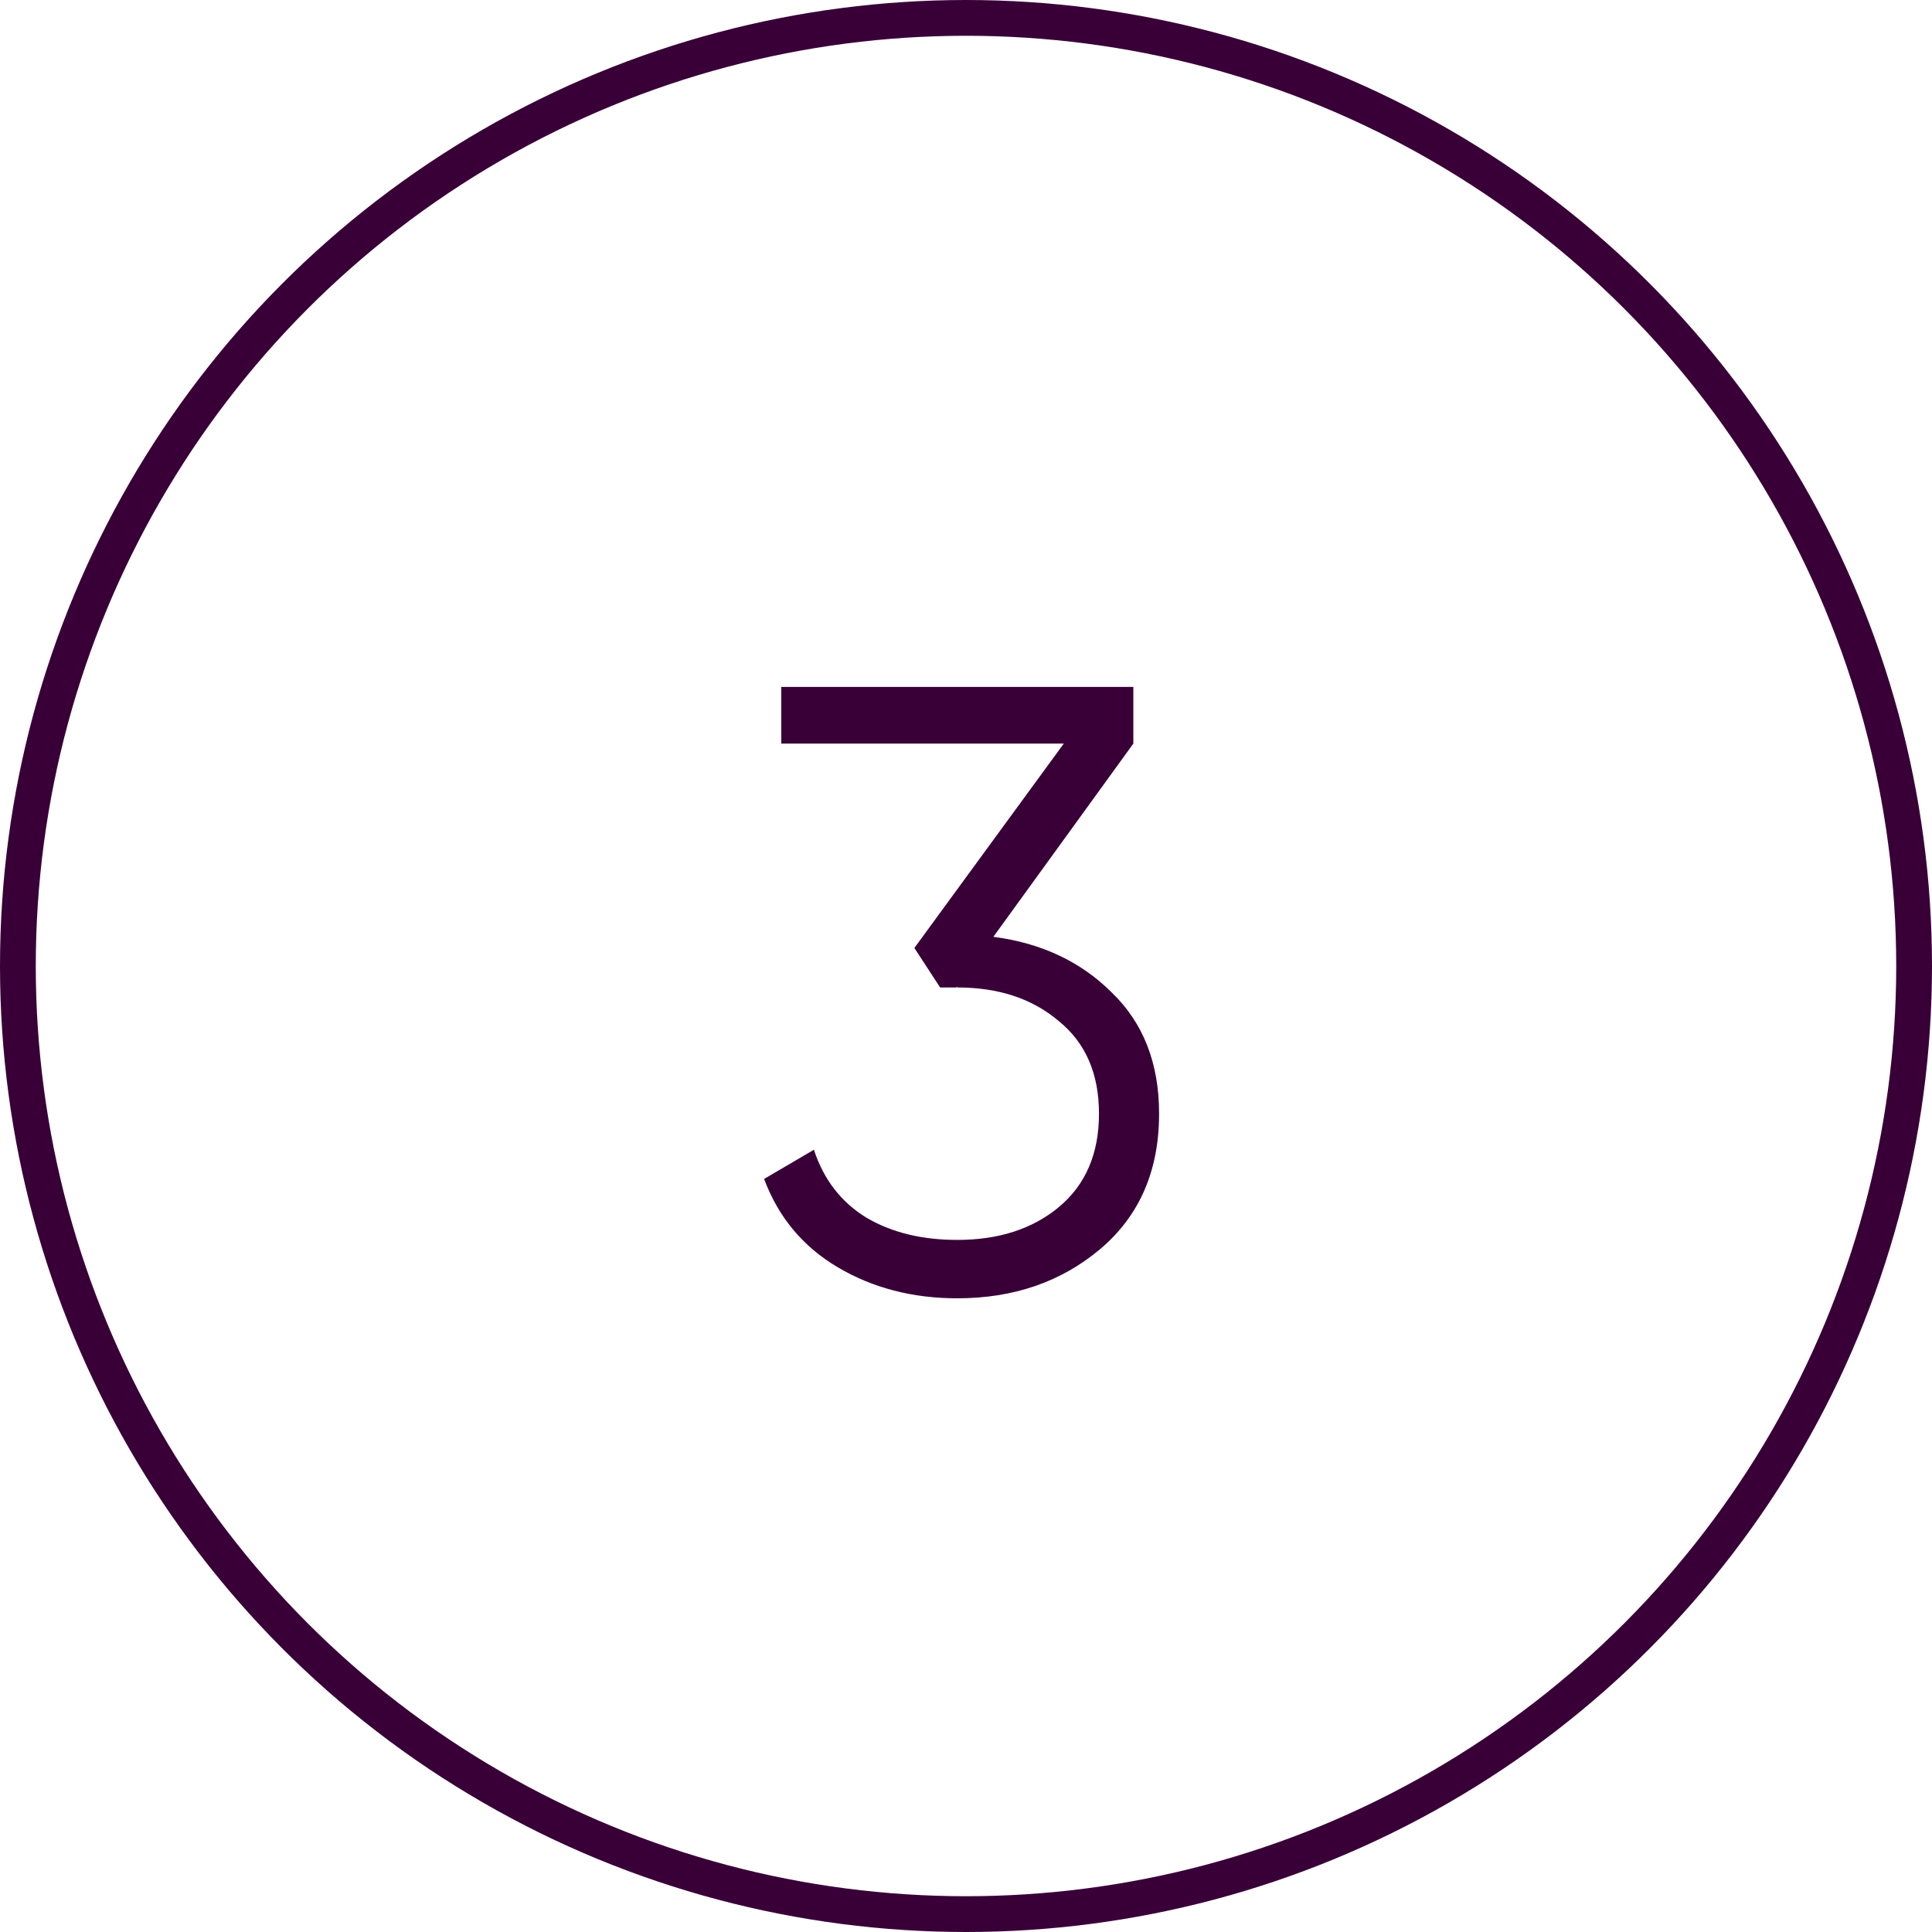
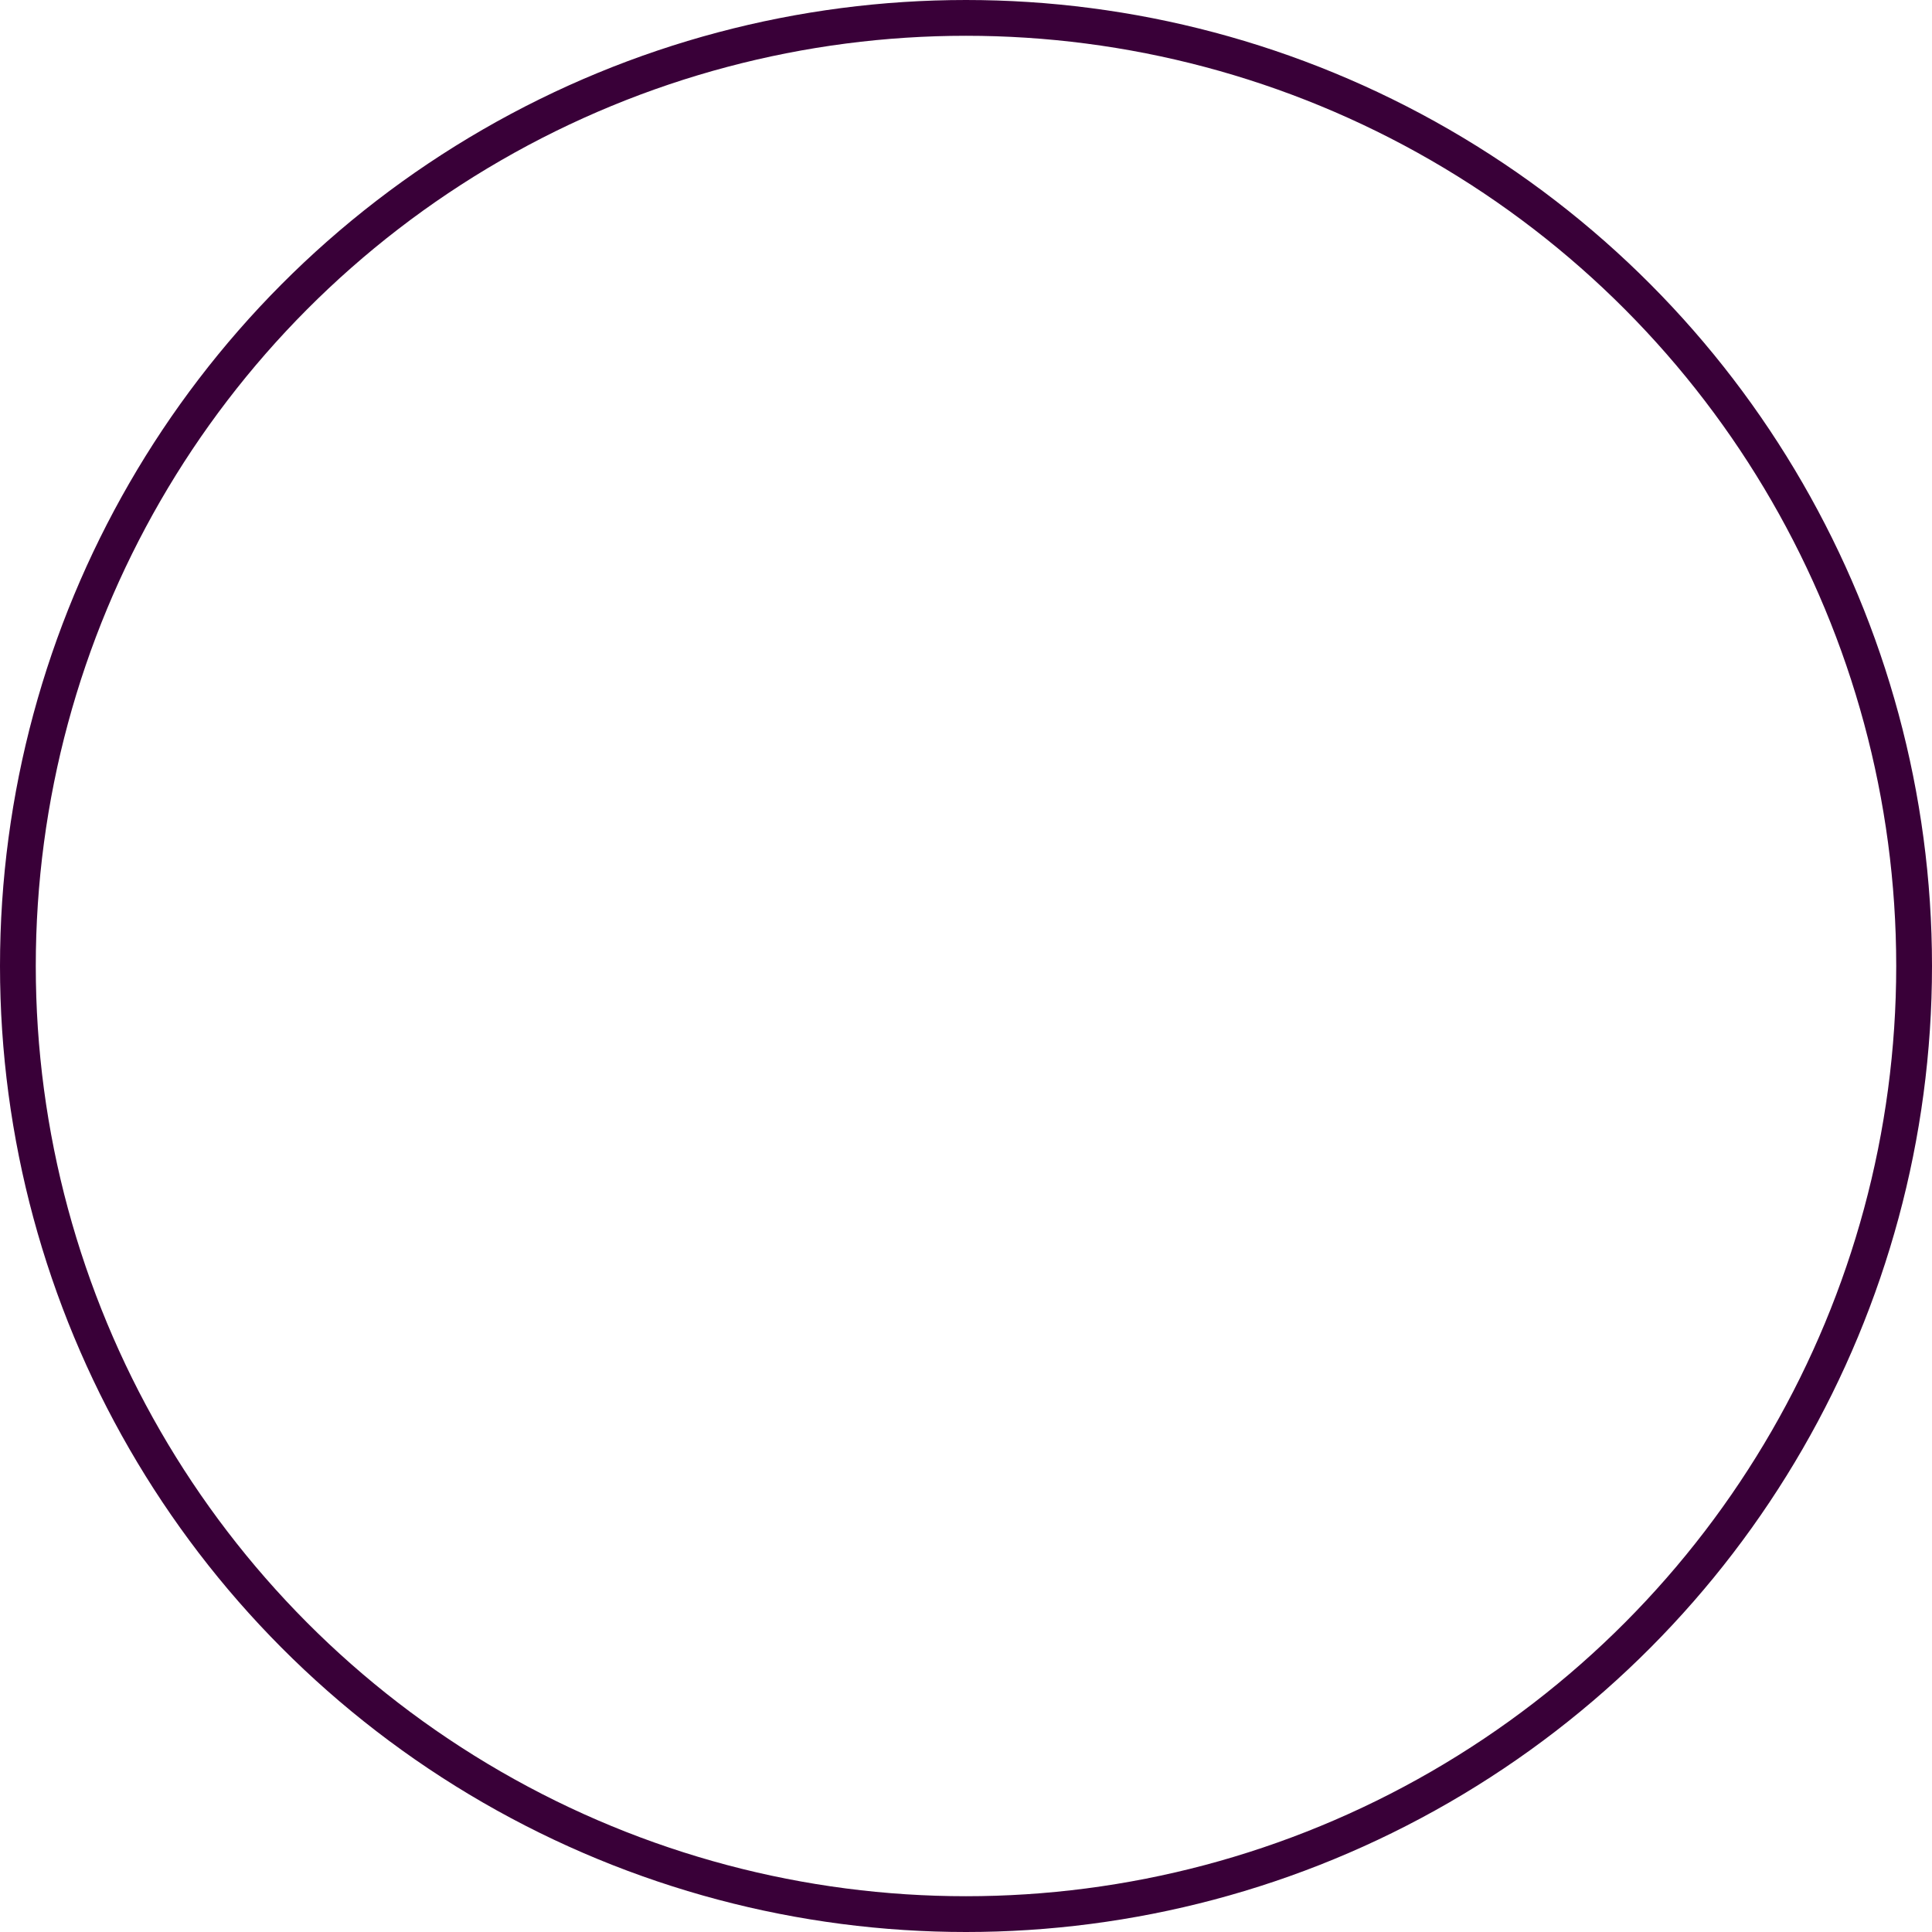
<svg xmlns="http://www.w3.org/2000/svg" width="54" height="54" viewBox="0 0 54 54" fill="none">
  <circle cx="27" cy="27" r="26.5" stroke="#390038" />
-   <path d="M27.765 26.184C29.109 26.36 30.213 26.88 31.077 27.744C31.957 28.592 32.397 29.72 32.397 31.128C32.397 32.728 31.845 33.992 30.741 34.92C29.653 35.832 28.325 36.288 26.757 36.288C25.509 36.288 24.397 36 23.421 35.424C22.445 34.848 21.757 34.024 21.357 32.952L22.749 32.136C23.021 32.968 23.509 33.6 24.213 34.032C24.917 34.448 25.765 34.656 26.757 34.656C27.909 34.656 28.853 34.352 29.589 33.744C30.341 33.12 30.717 32.248 30.717 31.128C30.717 30.008 30.341 29.144 29.589 28.536C28.853 27.912 27.909 27.6 26.757 27.6V27.576L26.733 27.6H26.277L25.557 26.496L29.733 20.784H21.837V19.2H31.677V20.784L27.765 26.184Z" fill="#390038" />
</svg>